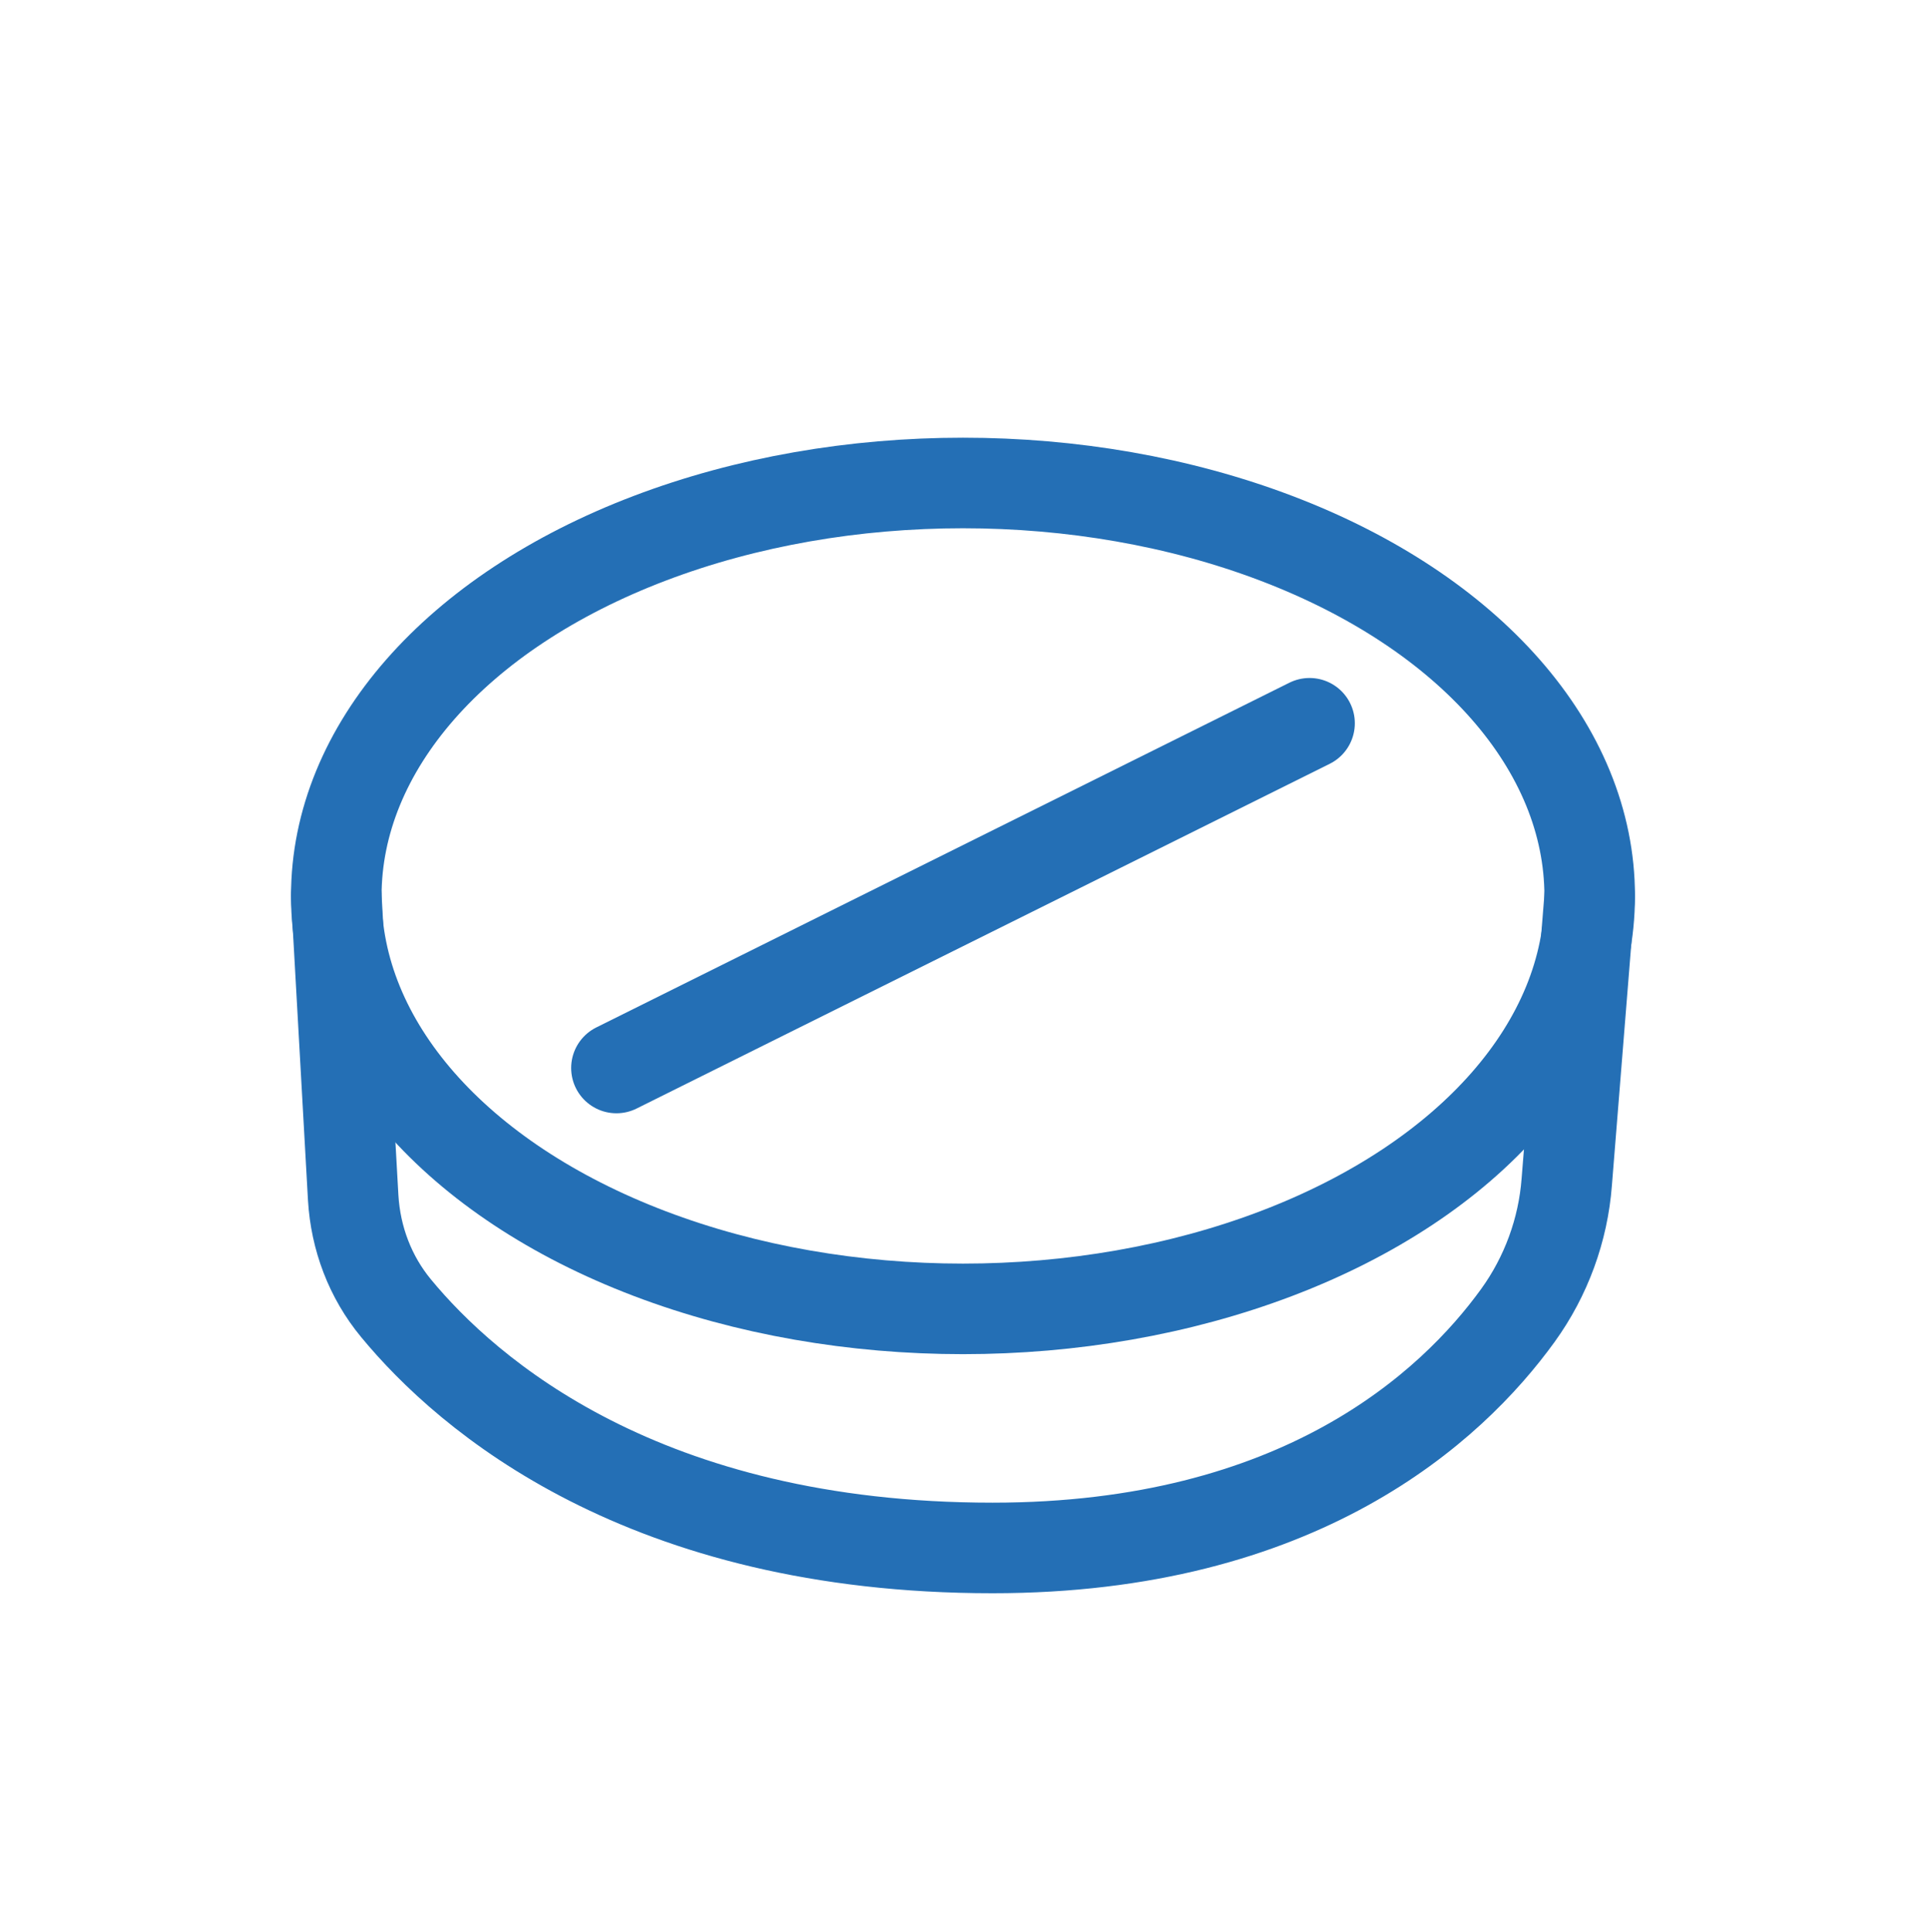
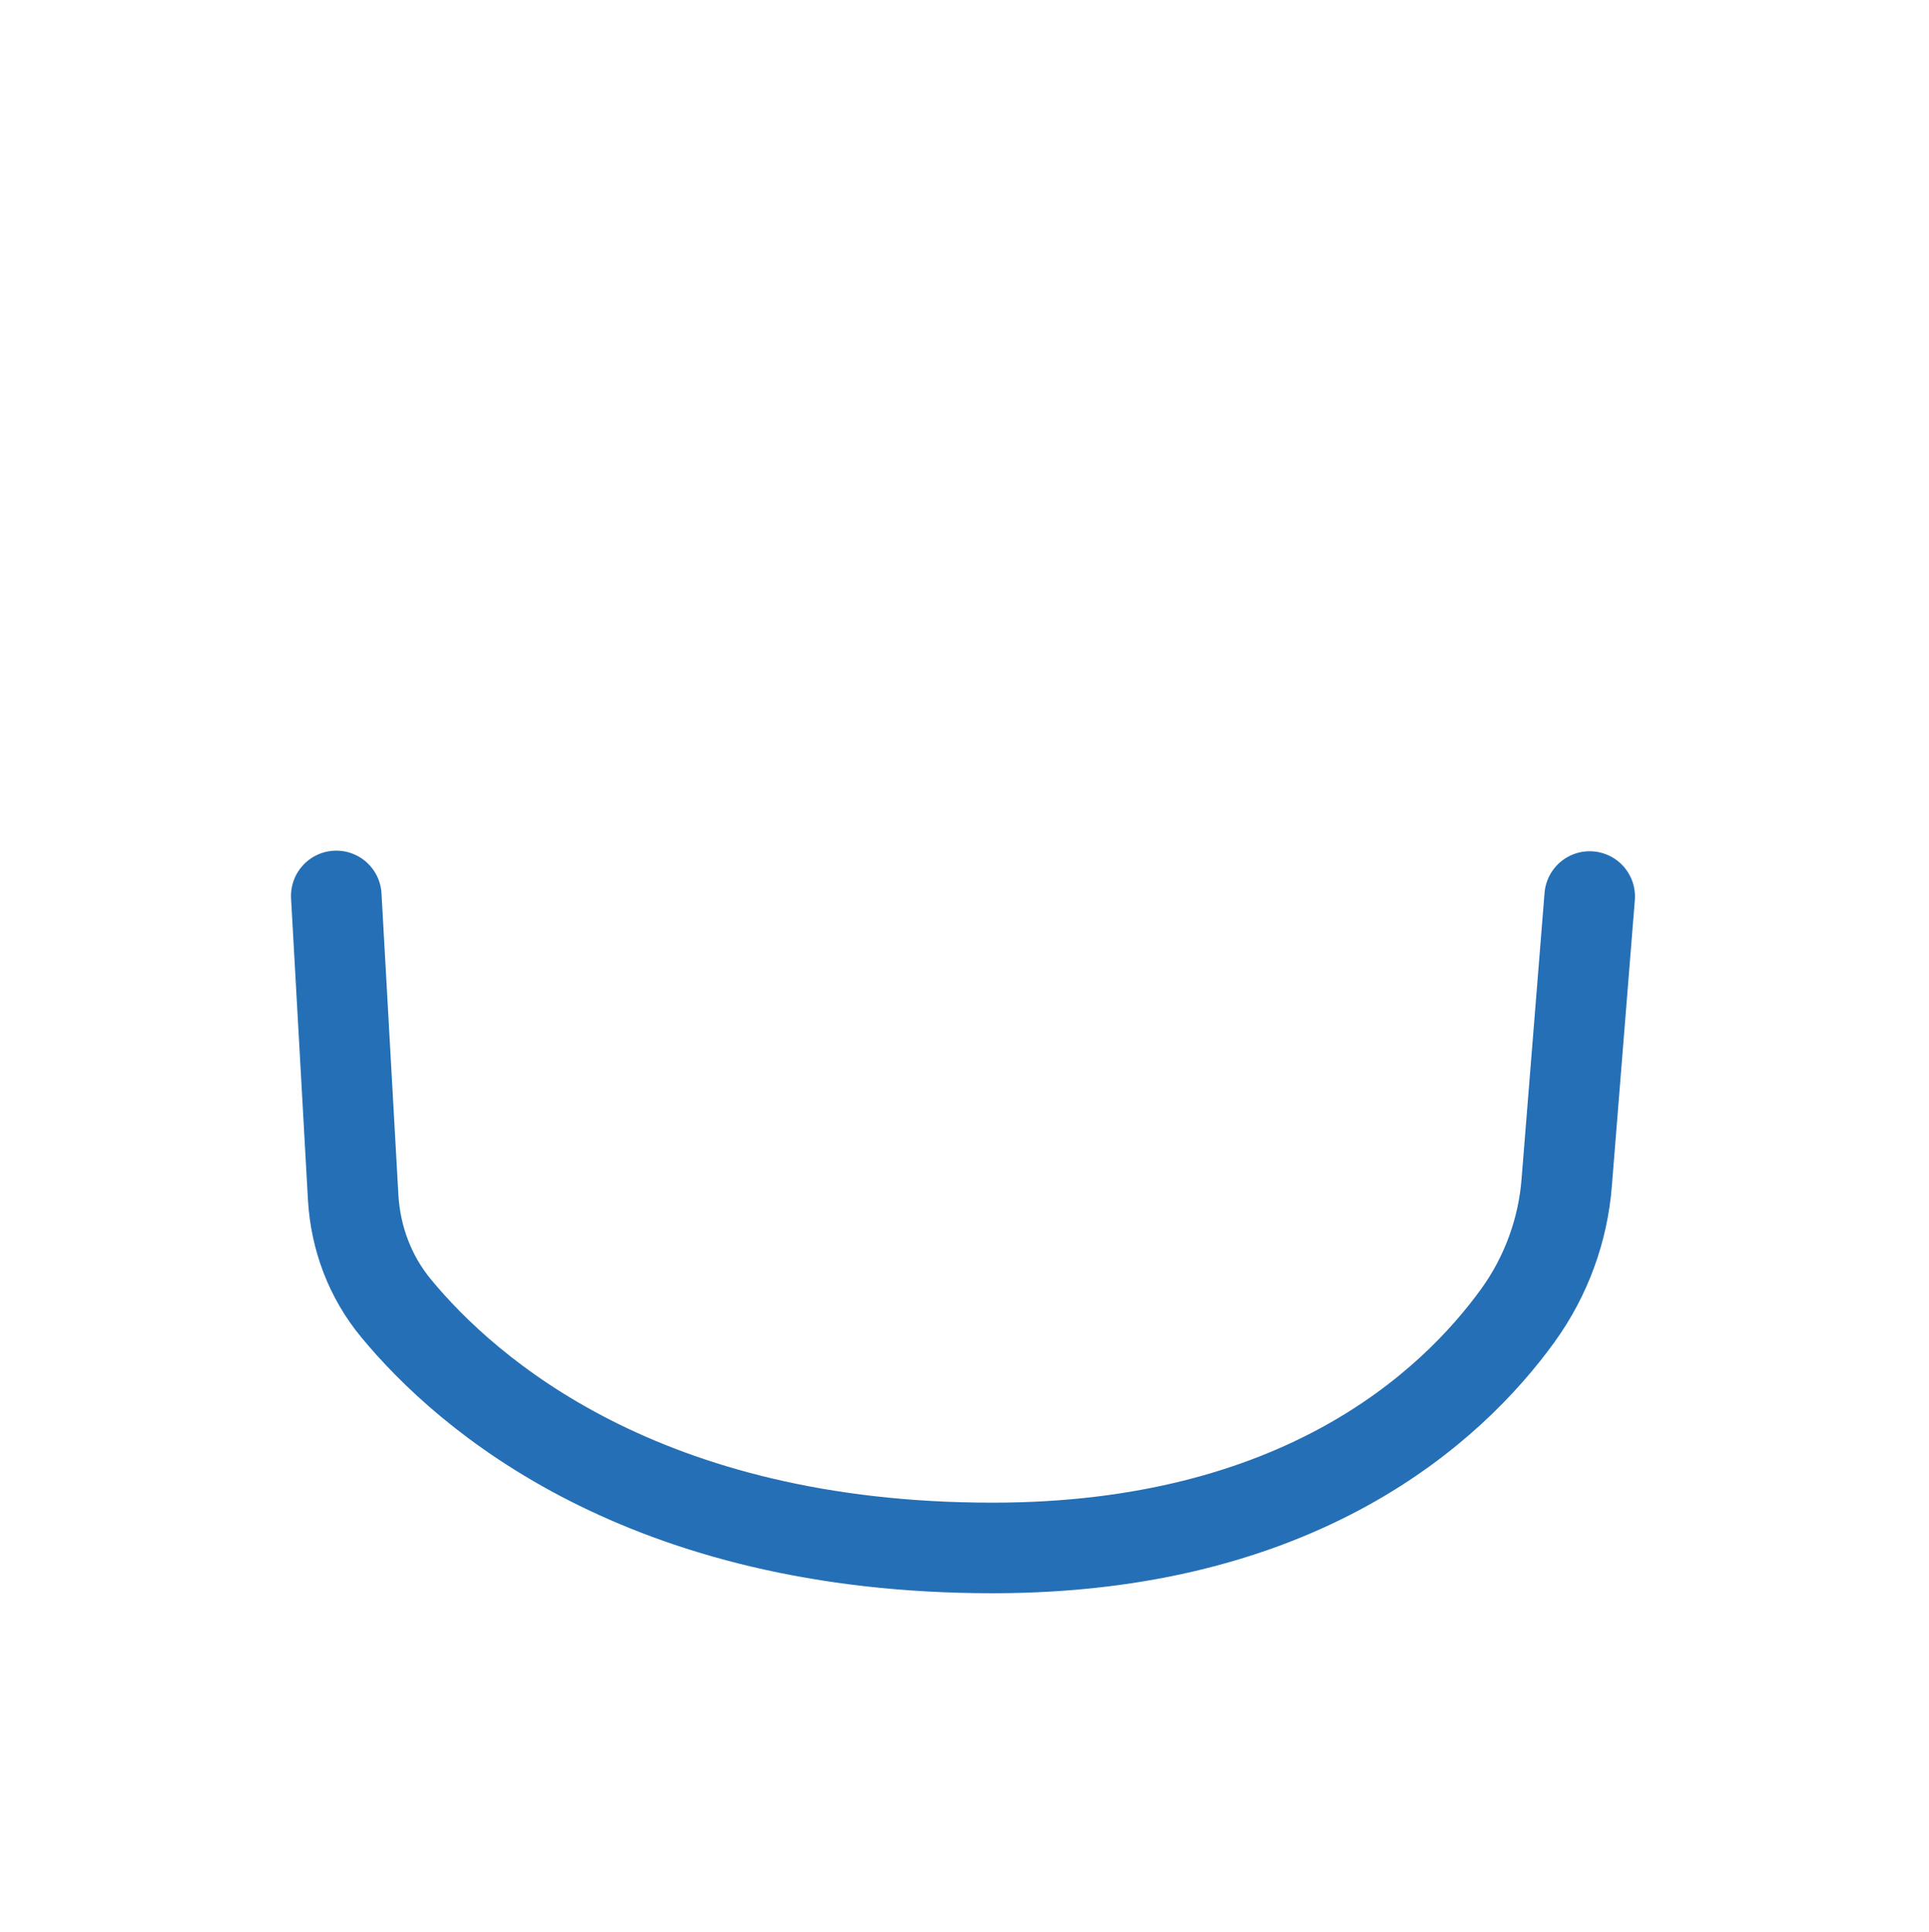
<svg xmlns="http://www.w3.org/2000/svg" id="Keylines" viewBox="0 0 31.95 32">
  <defs>
    <style>
      .cls-1 {
        fill: none;
        stroke: #246fb5;
        stroke-linecap: round;
        stroke-miterlimit: 10;
        stroke-width: 1.5px;
      }
    </style>
  </defs>
  <path class="cls-1" d="m5.57,14.84l.28,5c.04.67.28,1.31.71,1.83,1.18,1.43,4.1,3.97,9.88,3.97,5.08,0,7.6-2.33,8.7-3.85.47-.65.75-1.42.81-2.21l.38-4.73" />
-   <ellipse class="cls-1" cx="15.95" cy="14.84" rx="10.38" ry="6.84" />
-   <line class="cls-1" x1="10.21" y1="17.69" x2="21.69" y2="11.98" />
</svg>